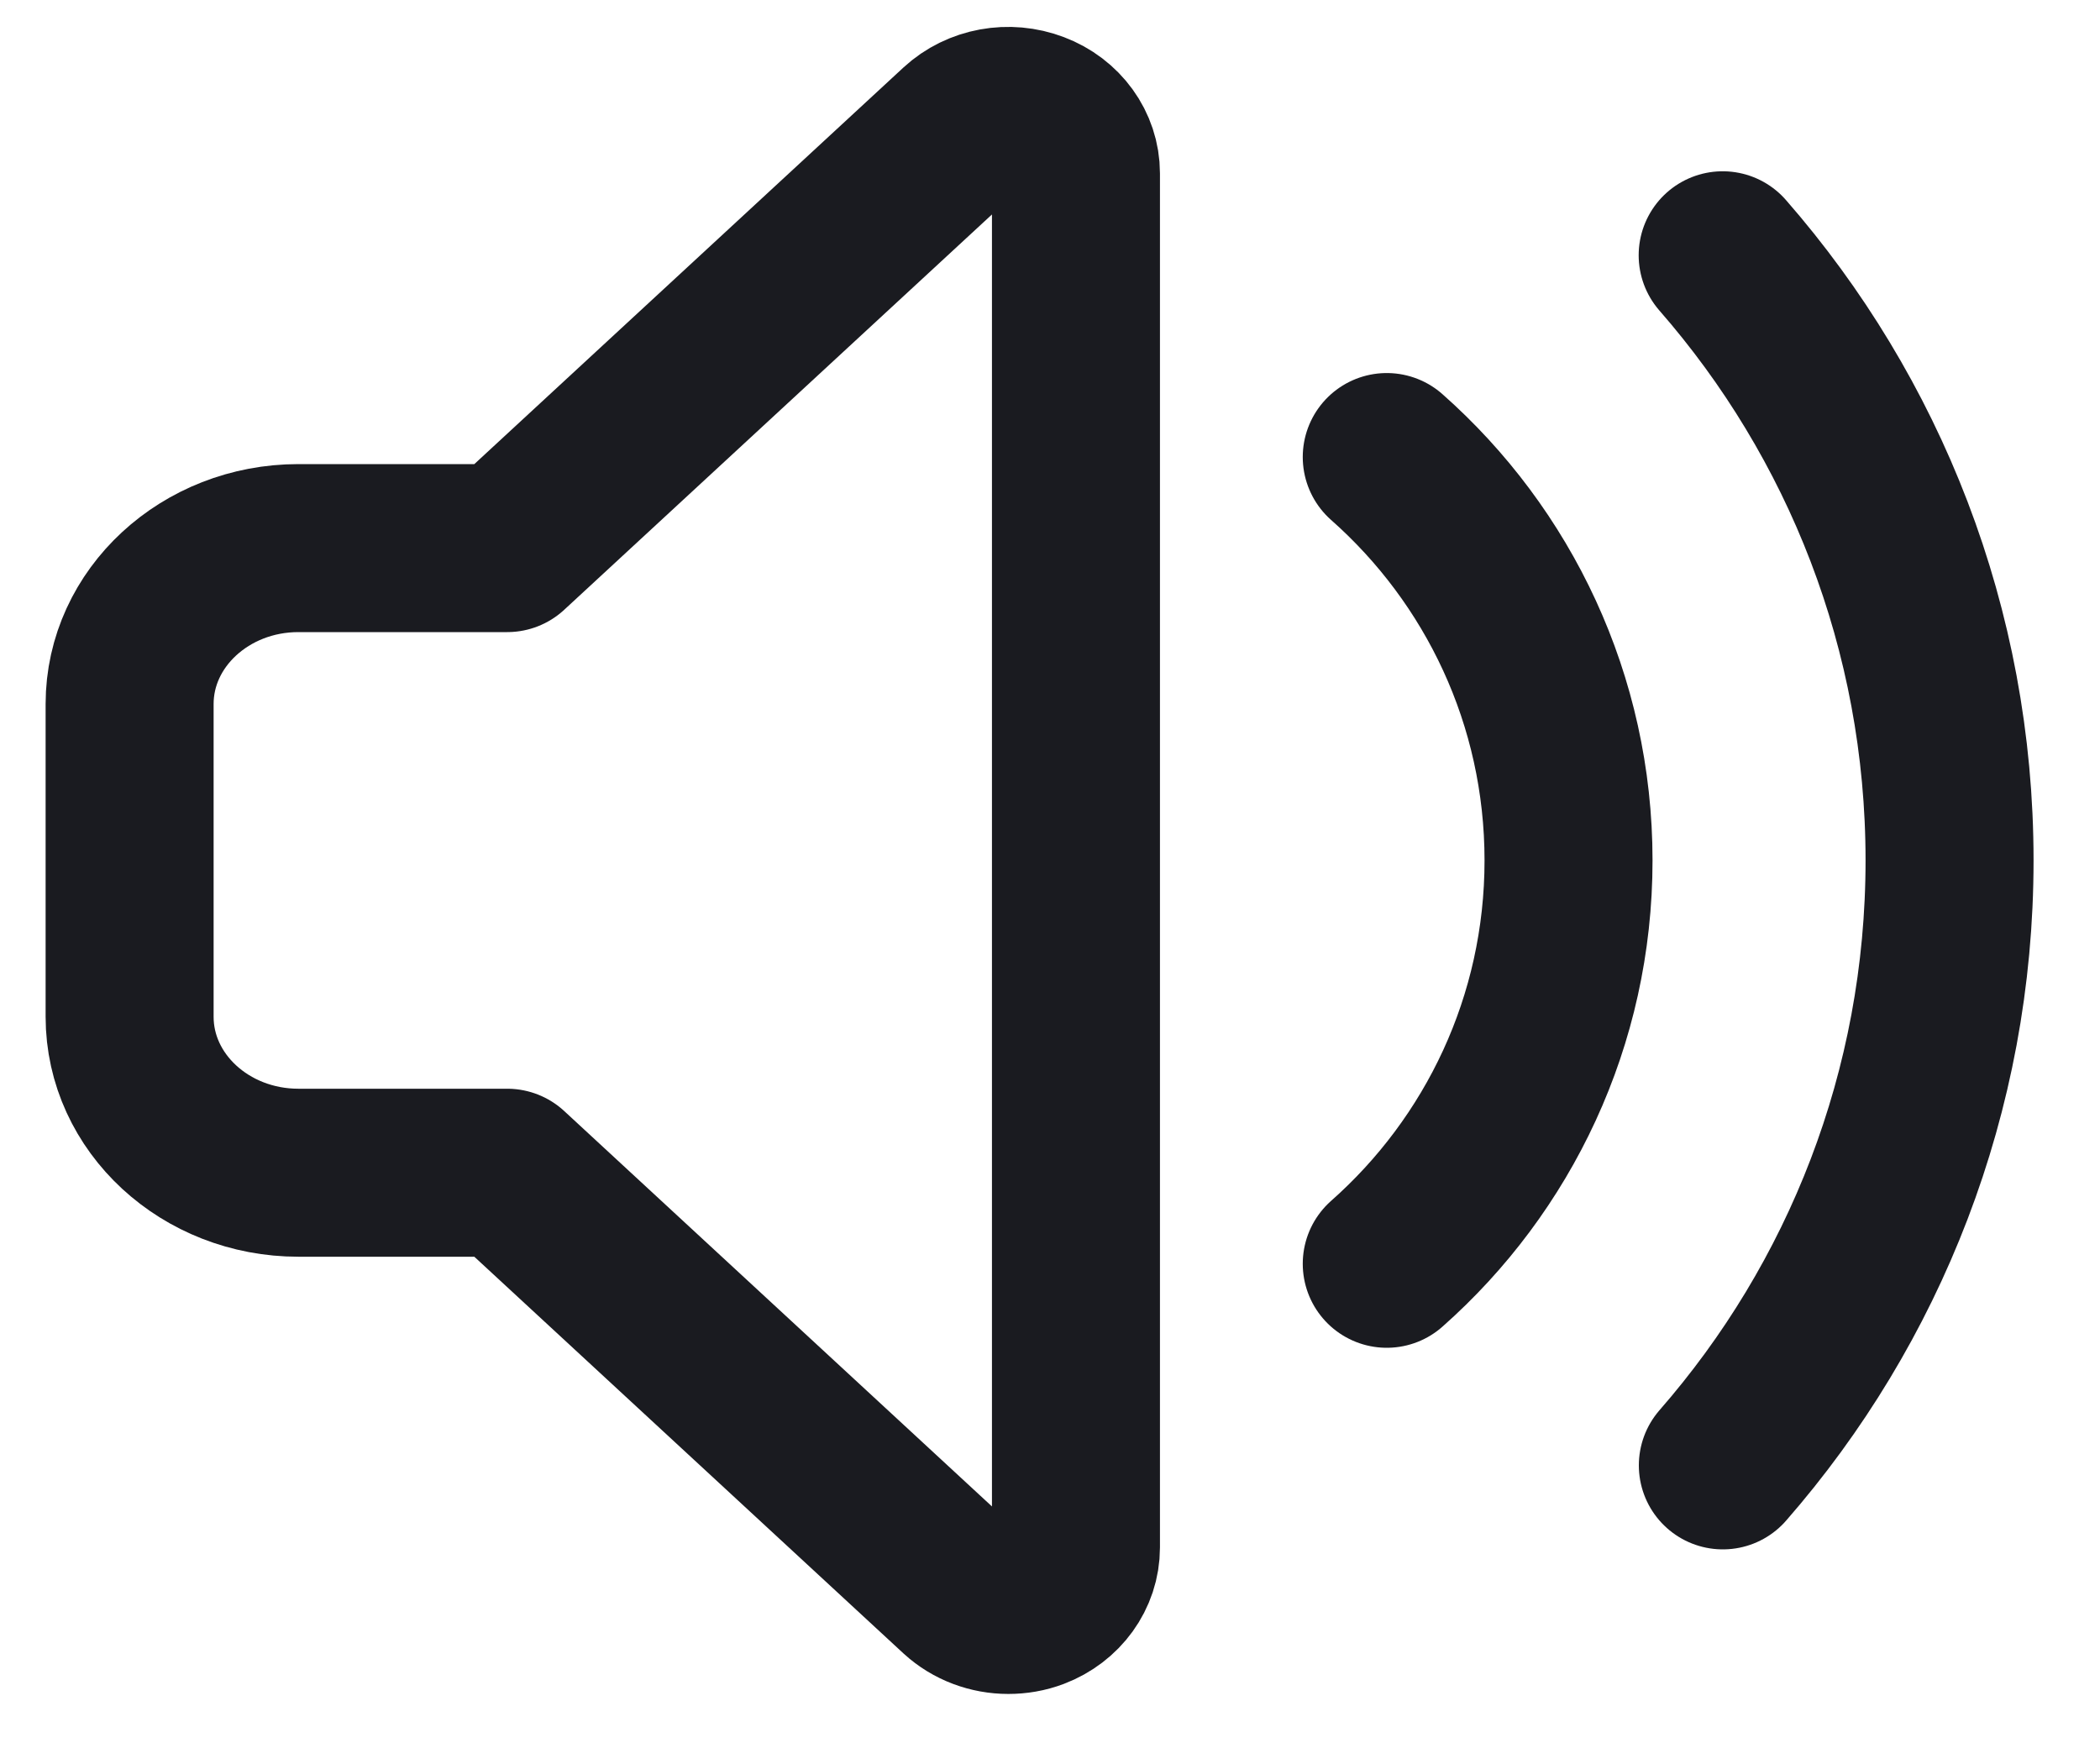
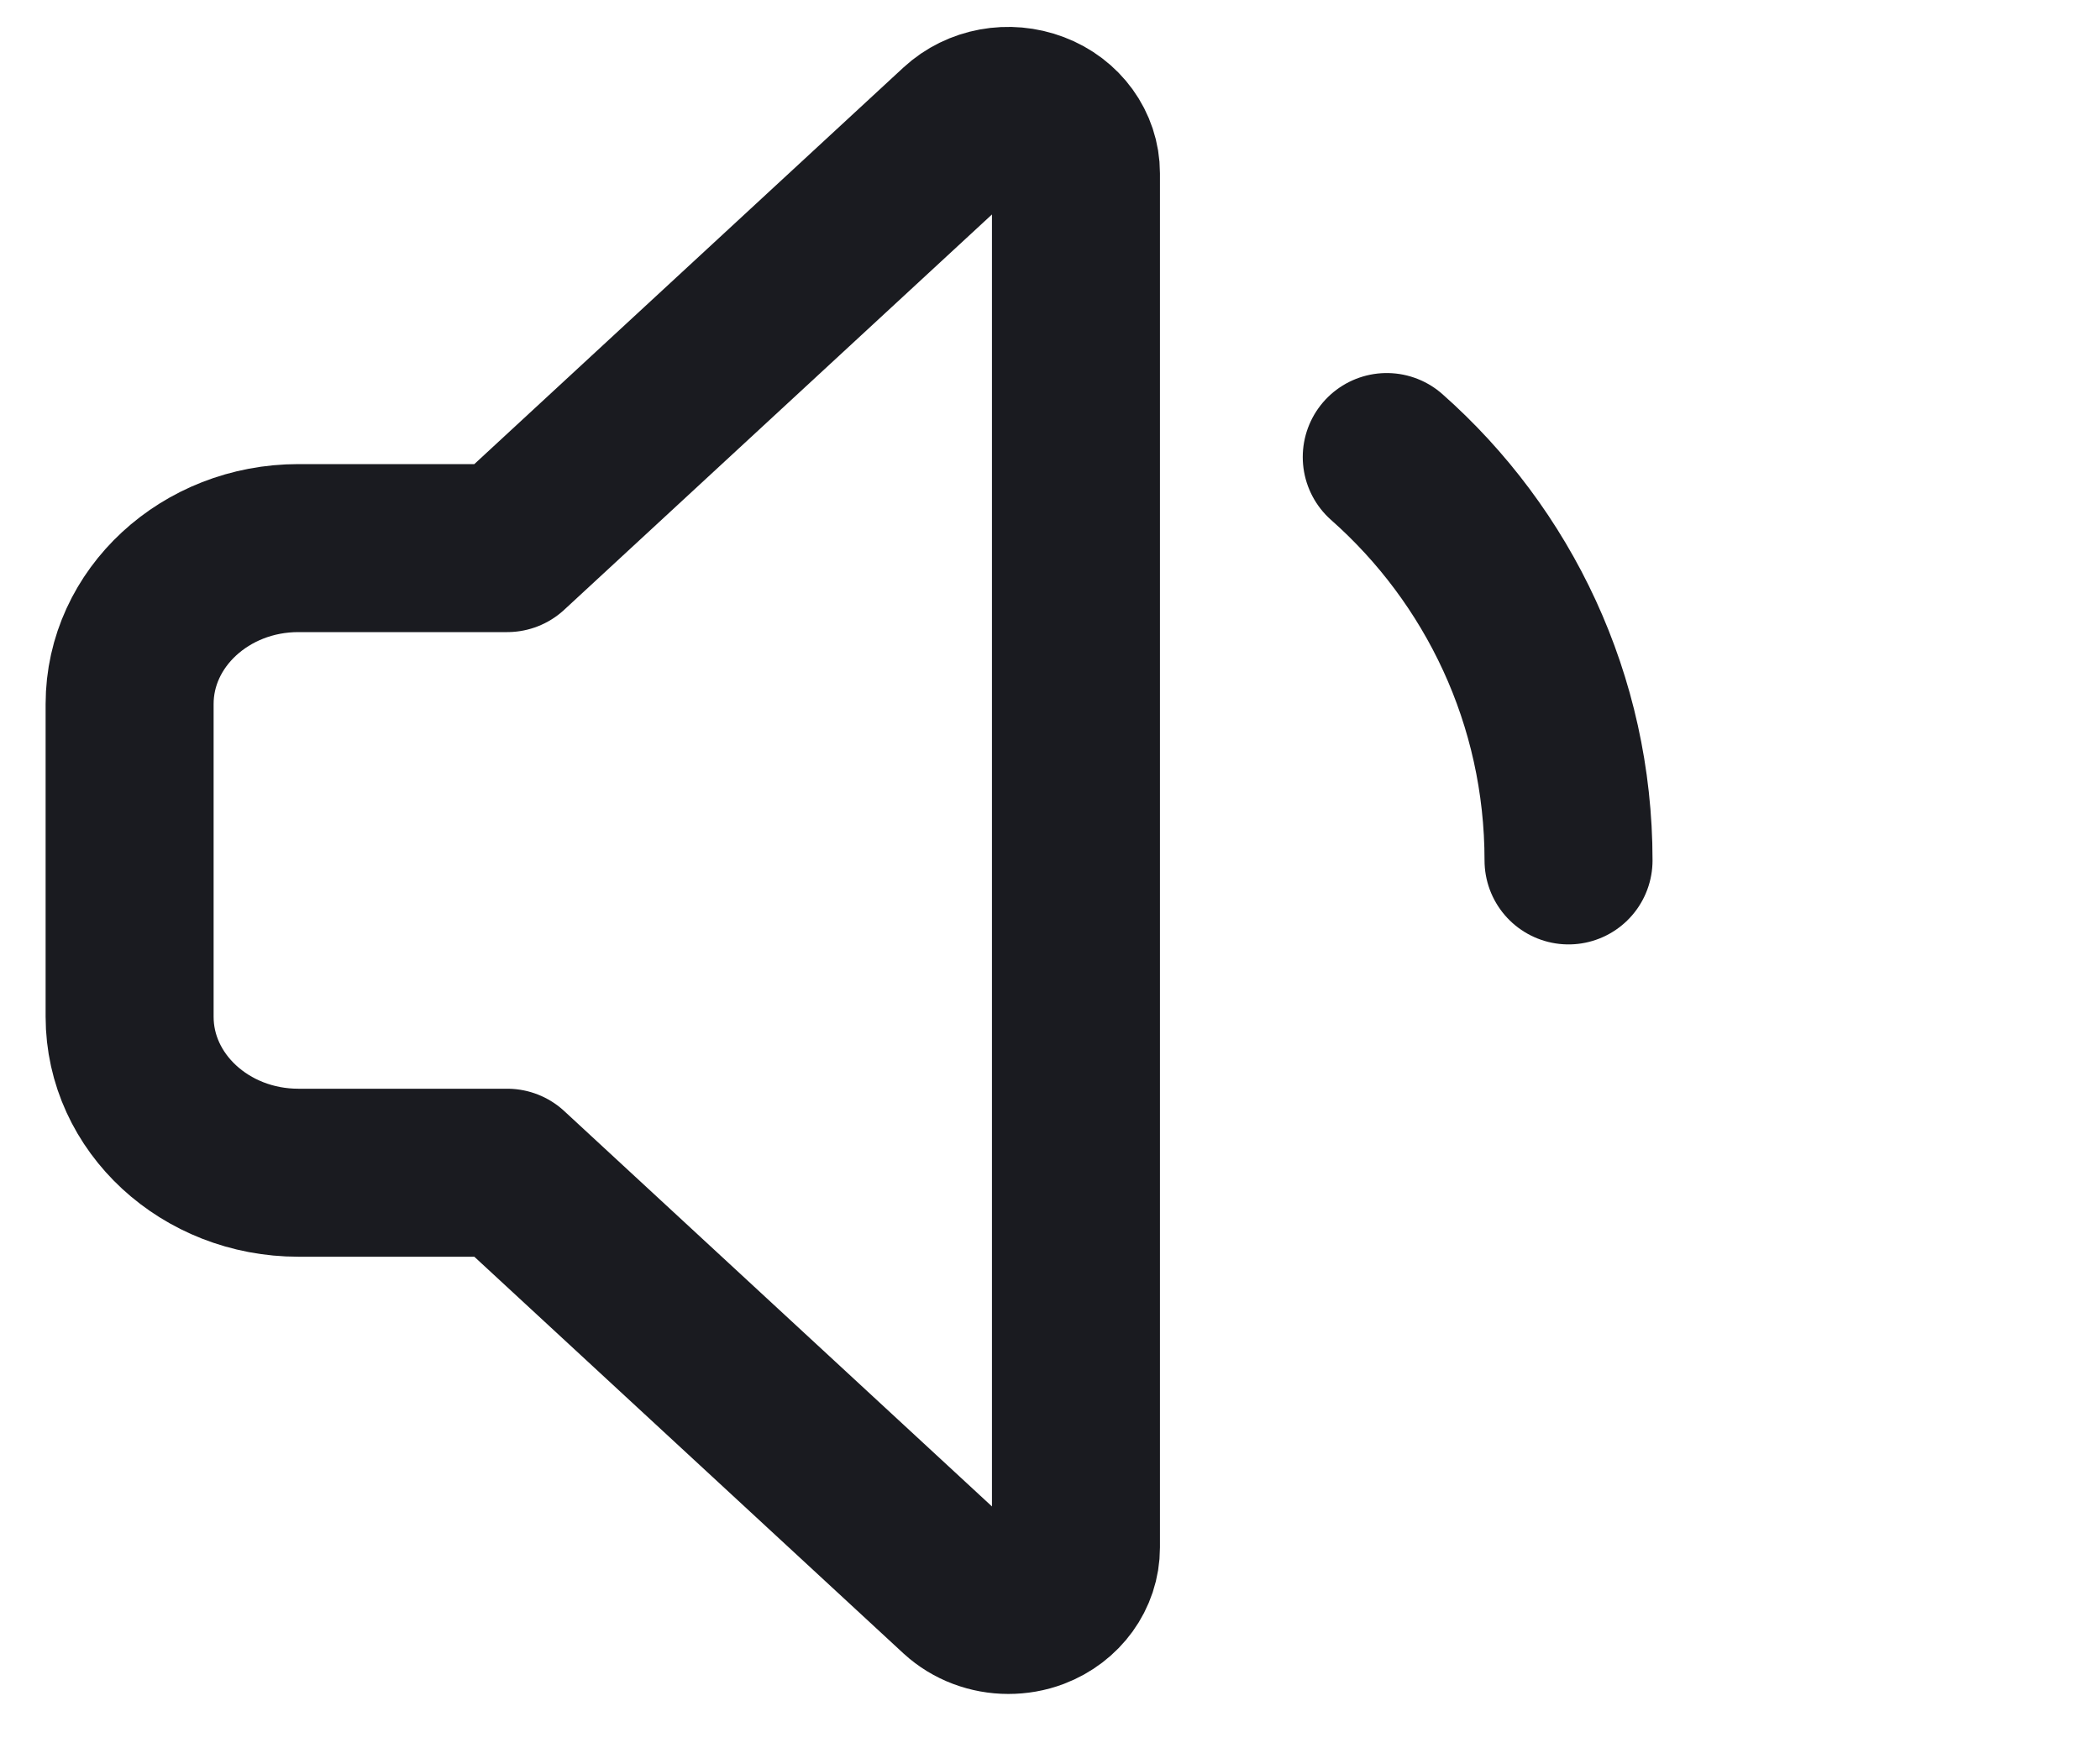
<svg xmlns="http://www.w3.org/2000/svg" width="25px" height="21px" viewBox="0 0 25 21" version="1.1">
  <title>15E4A304-82BA-46E4-B807-0E942D31D90E</title>
  <desc>Created with sketchtool.</desc>
  <defs />
  <g id="Kitchen" stroke="none" stroke-width="1" fill="none" fill-rule="evenodd">
    <g id="GUIDELINE" transform="translate(-393, -1237)">
      <g id="Group-Copy-12" transform="translate(392, 1234)">
        <rect id="Rectangle" fill-opacity="0" fill="#FFFFFF" x="0" y="0" width="28" height="28" />
        <g id="Page-1" transform="translate(2.441, 4.217)" stroke="#1A1B20" stroke-width="2" stroke-linecap="round" stroke-linejoin="round">
          <path d="M10.562,17.949 C10.354,17.949 10.148,17.874 9.993,17.732 L4.597,12.744 L2.111,12.744 C1.003,12.744 0.102,11.912 0.102,10.887 L0.102,7.164 C0.102,6.141 1.003,5.308 2.111,5.308 L4.597,5.308 L9.993,0.321 C10.224,0.108 10.568,0.045 10.87,0.16 C11.172,0.274 11.368,0.546 11.368,0.847 L11.368,17.205 C11.368,17.507 11.172,17.779 10.87,17.894 C10.77,17.932 10.667,17.949 10.562,17.949 Z" id="Stroke-1" />
-           <path d="M15.068,4.224 C16.395,5.397 17.232,7.114 17.232,9.026 C17.232,10.938 16.395,12.655 15.068,13.828" id="Stroke-3" />
-           <path d="M19.067,1.822 C20.748,3.747 21.768,6.267 21.768,9.026 C21.768,11.784 20.749,14.304 19.069,16.228" id="Stroke-5" />
+           <path d="M15.068,4.224 C16.395,5.397 17.232,7.114 17.232,9.026 " id="Stroke-3" />
        </g>
      </g>
    </g>
  </g>
</svg>